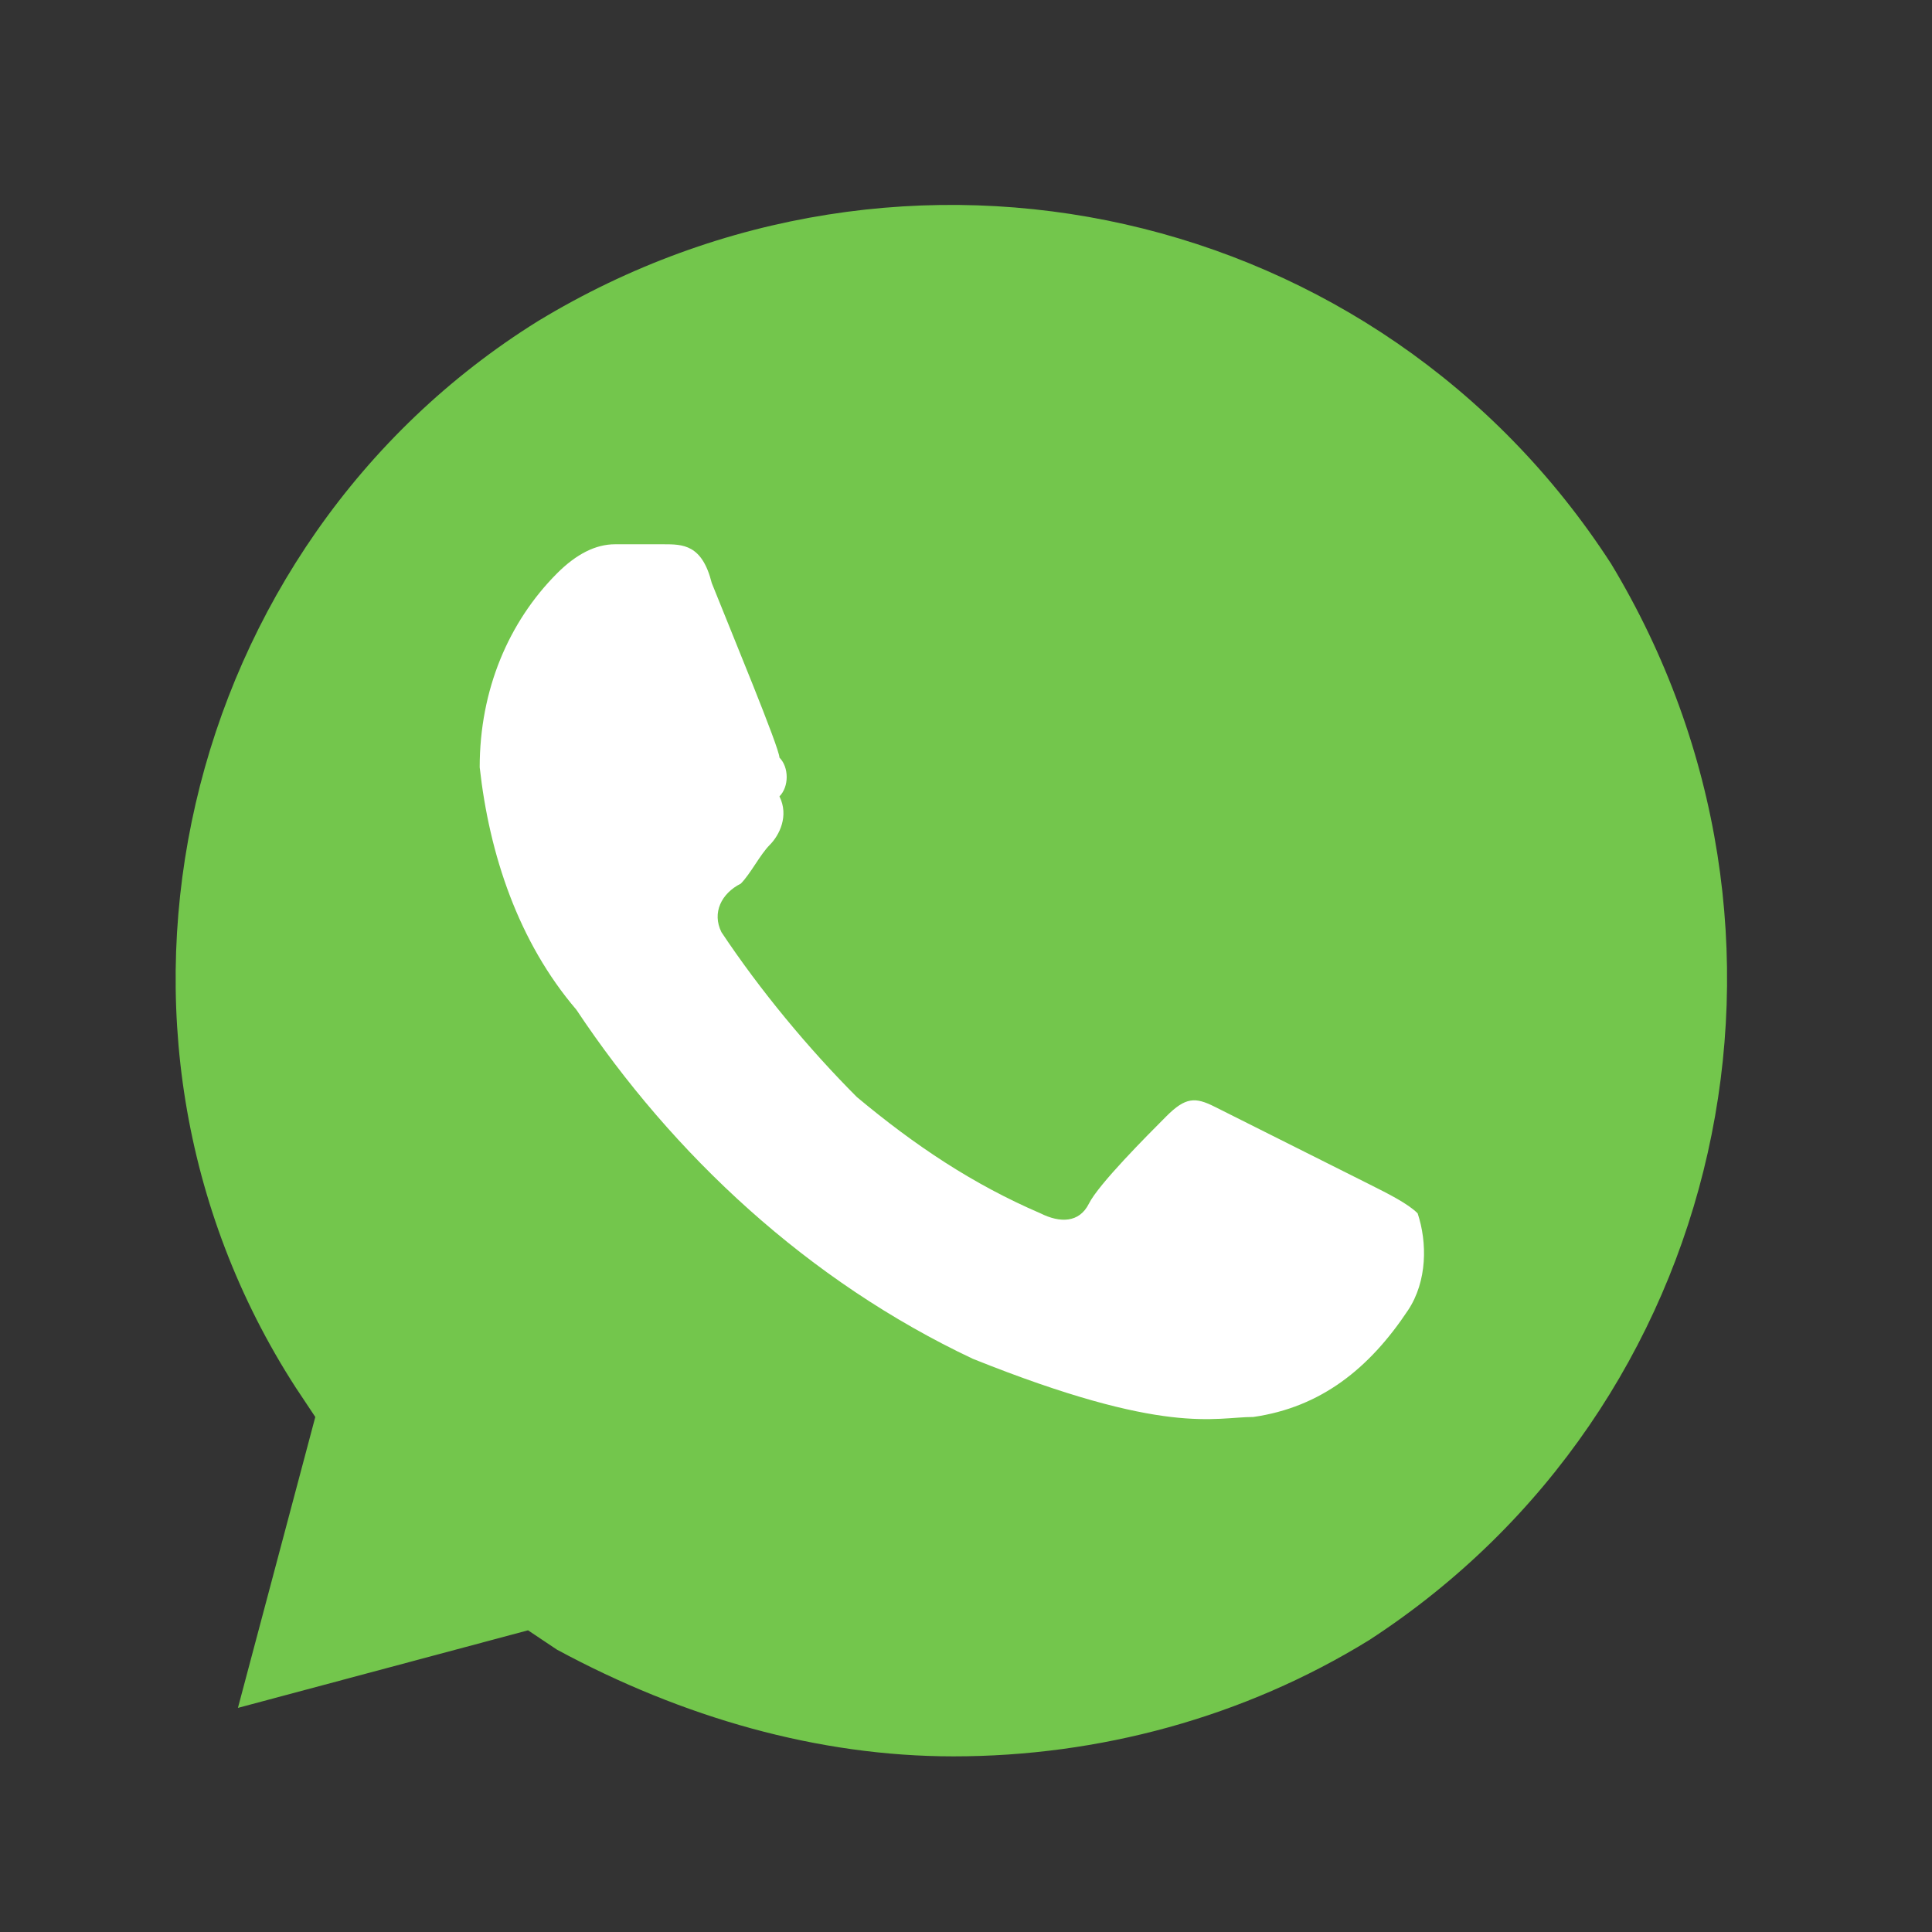
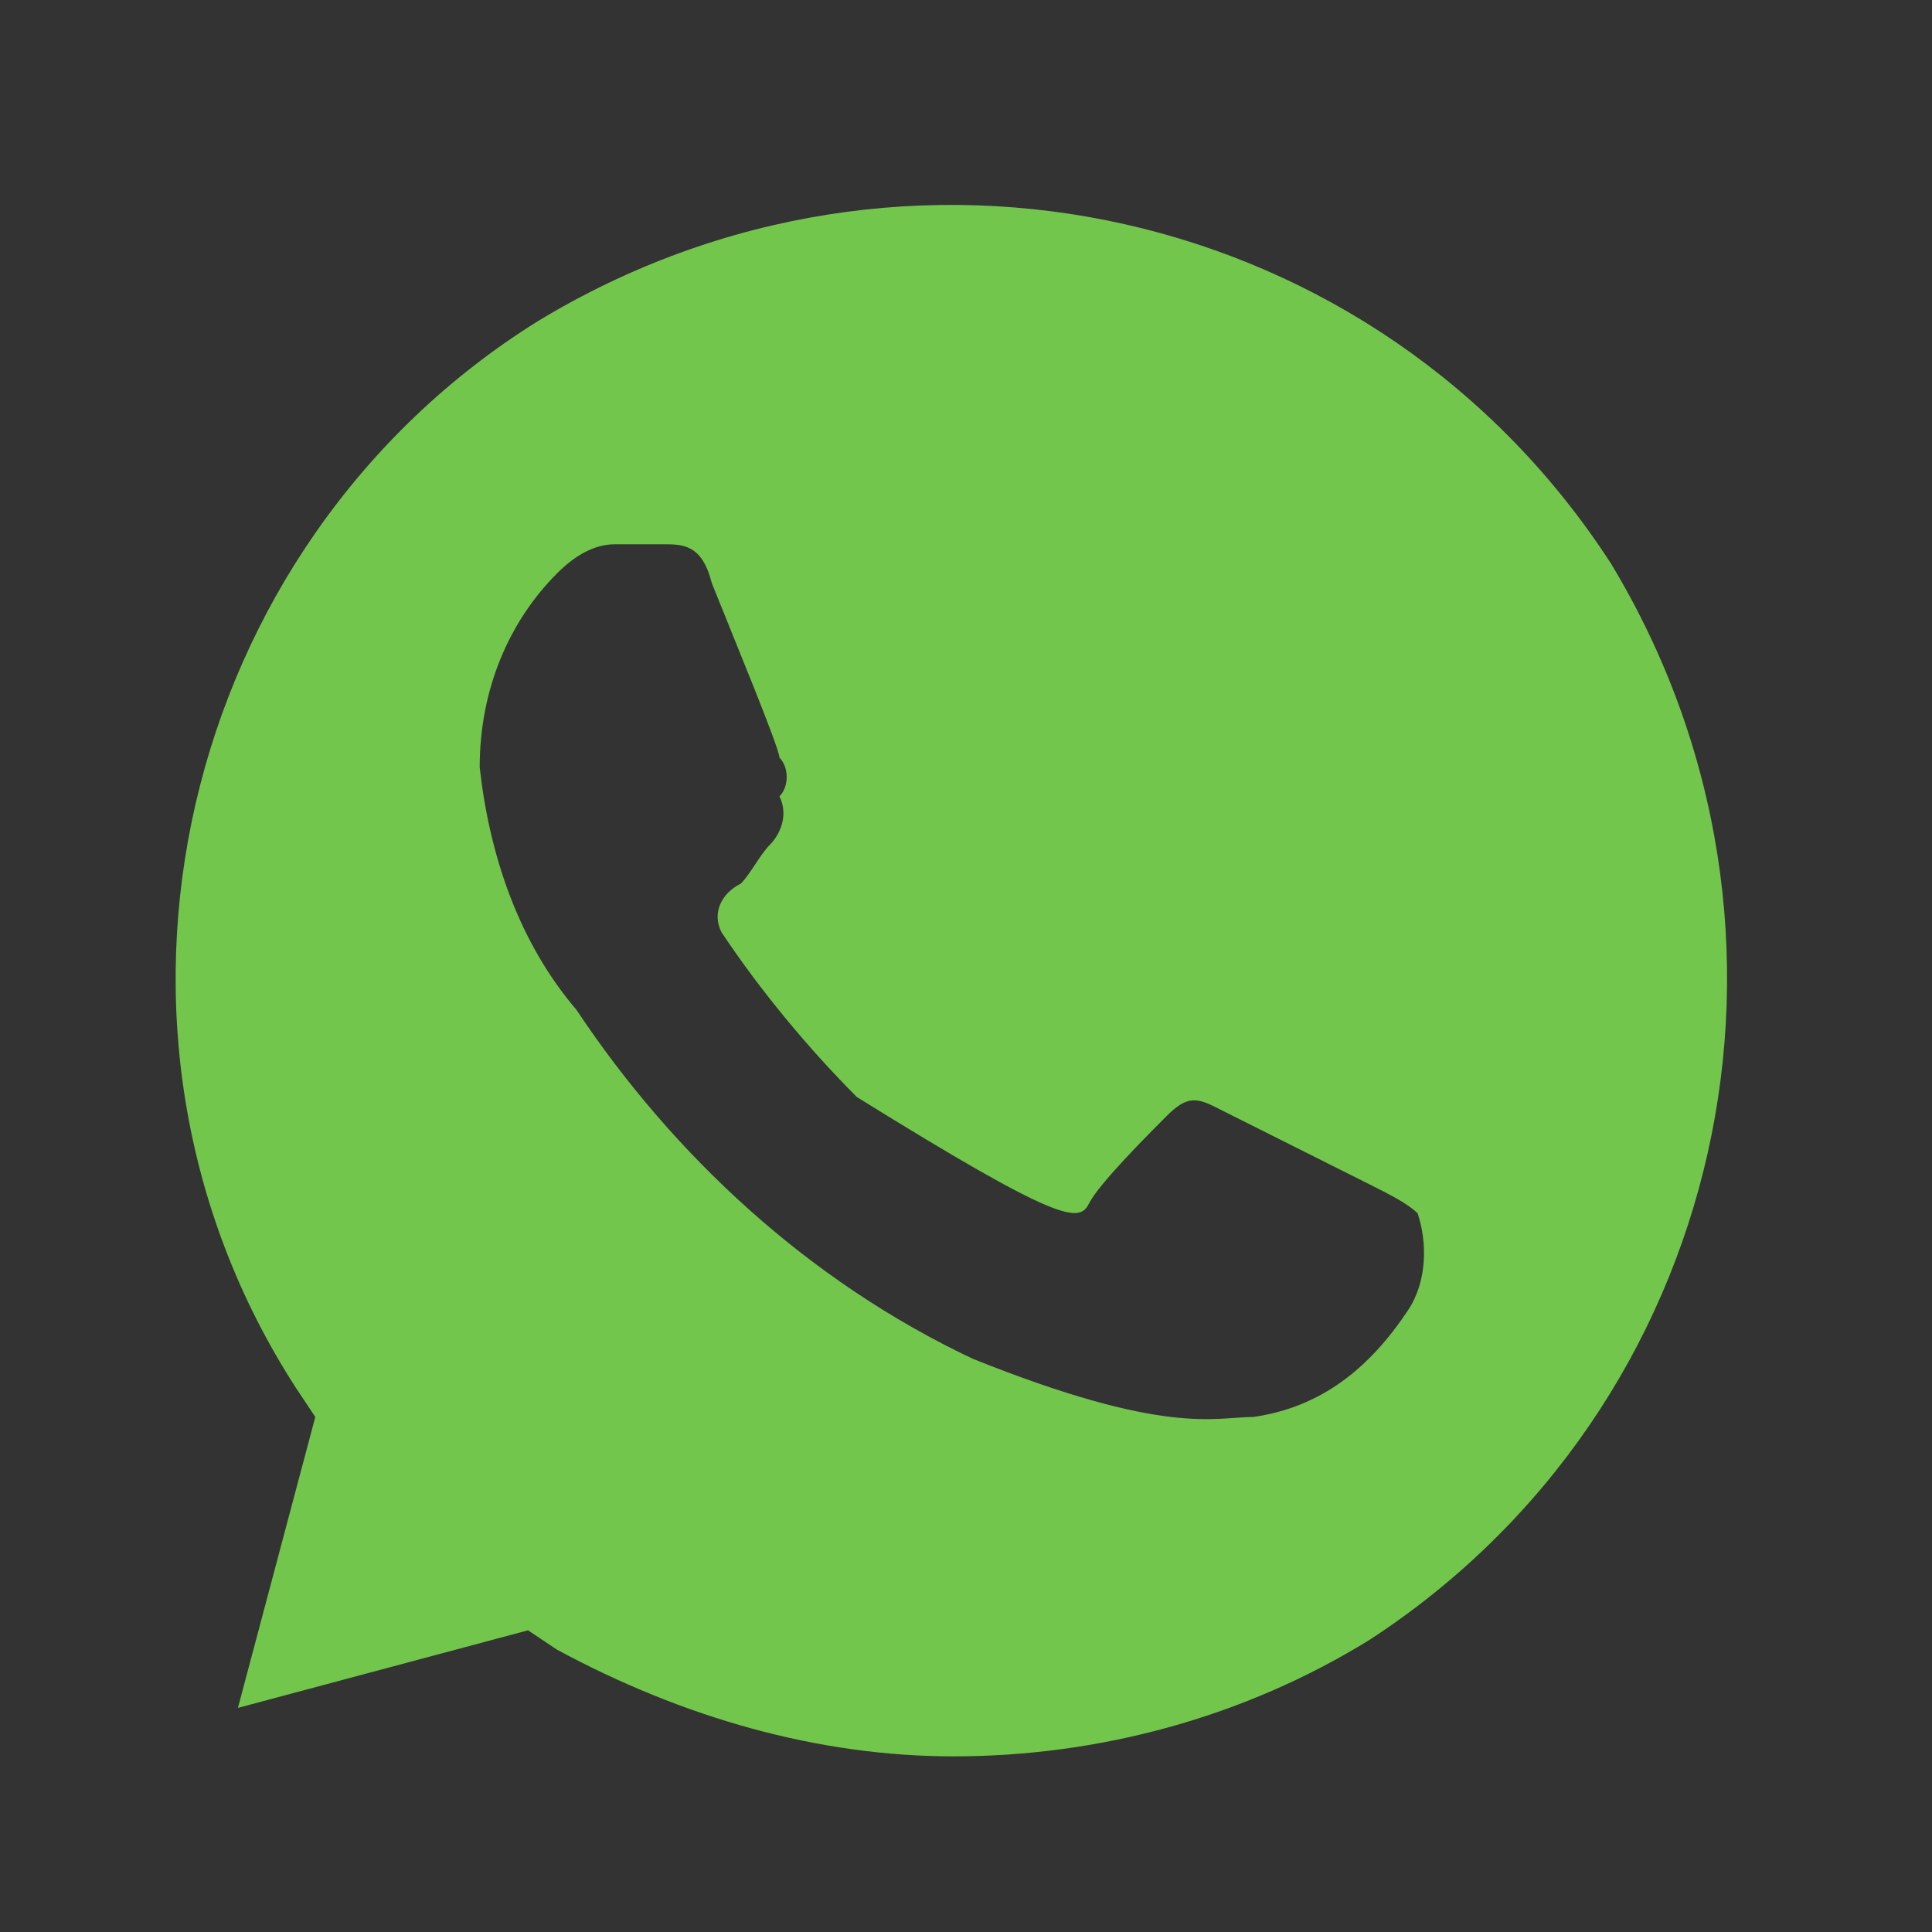
<svg xmlns="http://www.w3.org/2000/svg" width="66" height="66" viewBox="0 0 66 66" fill="none">
  <rect x="0" y="0" width="66" height="66" fill="#333333" stroke="none" />
-   <rect x="12" y="16" width="37" height="34" rx="2.204" fill="white" />
-   <path d="M55.036 19.256C47.108 7 30.922 3.356 18.369 10.975C6.146 18.593 2.182 35.156 10.11 47.412L10.771 48.406L8.128 58.344L18.038 55.694L19.029 56.356C23.324 58.675 27.948 60 32.573 60C37.528 60 42.483 58.675 46.778 56.025C59 48.075 62.634 31.843 55.036 19.256ZM48.099 44.762C46.778 46.75 45.126 48.075 42.814 48.406C41.492 48.406 39.841 49.069 33.234 46.419C27.618 43.769 22.993 39.462 19.69 34.494C17.708 32.175 16.717 29.194 16.387 26.212C16.387 23.562 17.378 21.244 19.029 19.587C19.69 18.925 20.351 18.593 21.011 18.593H22.663C23.324 18.593 23.984 18.593 24.315 19.918C24.975 21.575 26.627 25.55 26.627 25.881C26.957 26.212 26.957 26.875 26.627 27.206C26.957 27.869 26.627 28.531 26.297 28.862C25.966 29.194 25.636 29.856 25.306 30.187C24.645 30.518 24.315 31.181 24.645 31.843C25.966 33.831 27.618 35.819 29.27 37.475C31.252 39.131 33.234 40.456 35.546 41.45C36.207 41.781 36.868 41.781 37.198 41.119C37.528 40.456 39.18 38.8 39.841 38.137C40.501 37.475 40.832 37.475 41.492 37.806L46.778 40.456C47.438 40.787 48.099 41.119 48.429 41.45C48.76 42.444 48.76 43.769 48.099 44.762Z" fill="#73C64C" />
+   <path d="M55.036 19.256C47.108 7 30.922 3.356 18.369 10.975C6.146 18.593 2.182 35.156 10.11 47.412L10.771 48.406L8.128 58.344L18.038 55.694L19.029 56.356C23.324 58.675 27.948 60 32.573 60C37.528 60 42.483 58.675 46.778 56.025C59 48.075 62.634 31.843 55.036 19.256ZM48.099 44.762C46.778 46.75 45.126 48.075 42.814 48.406C41.492 48.406 39.841 49.069 33.234 46.419C27.618 43.769 22.993 39.462 19.69 34.494C17.708 32.175 16.717 29.194 16.387 26.212C16.387 23.562 17.378 21.244 19.029 19.587C19.69 18.925 20.351 18.593 21.011 18.593H22.663C23.324 18.593 23.984 18.593 24.315 19.918C24.975 21.575 26.627 25.55 26.627 25.881C26.957 26.212 26.957 26.875 26.627 27.206C26.957 27.869 26.627 28.531 26.297 28.862C25.966 29.194 25.636 29.856 25.306 30.187C24.645 30.518 24.315 31.181 24.645 31.843C25.966 33.831 27.618 35.819 29.27 37.475C36.207 41.781 36.868 41.781 37.198 41.119C37.528 40.456 39.18 38.8 39.841 38.137C40.501 37.475 40.832 37.475 41.492 37.806L46.778 40.456C47.438 40.787 48.099 41.119 48.429 41.45C48.76 42.444 48.76 43.769 48.099 44.762Z" fill="#73C64C" />
</svg>